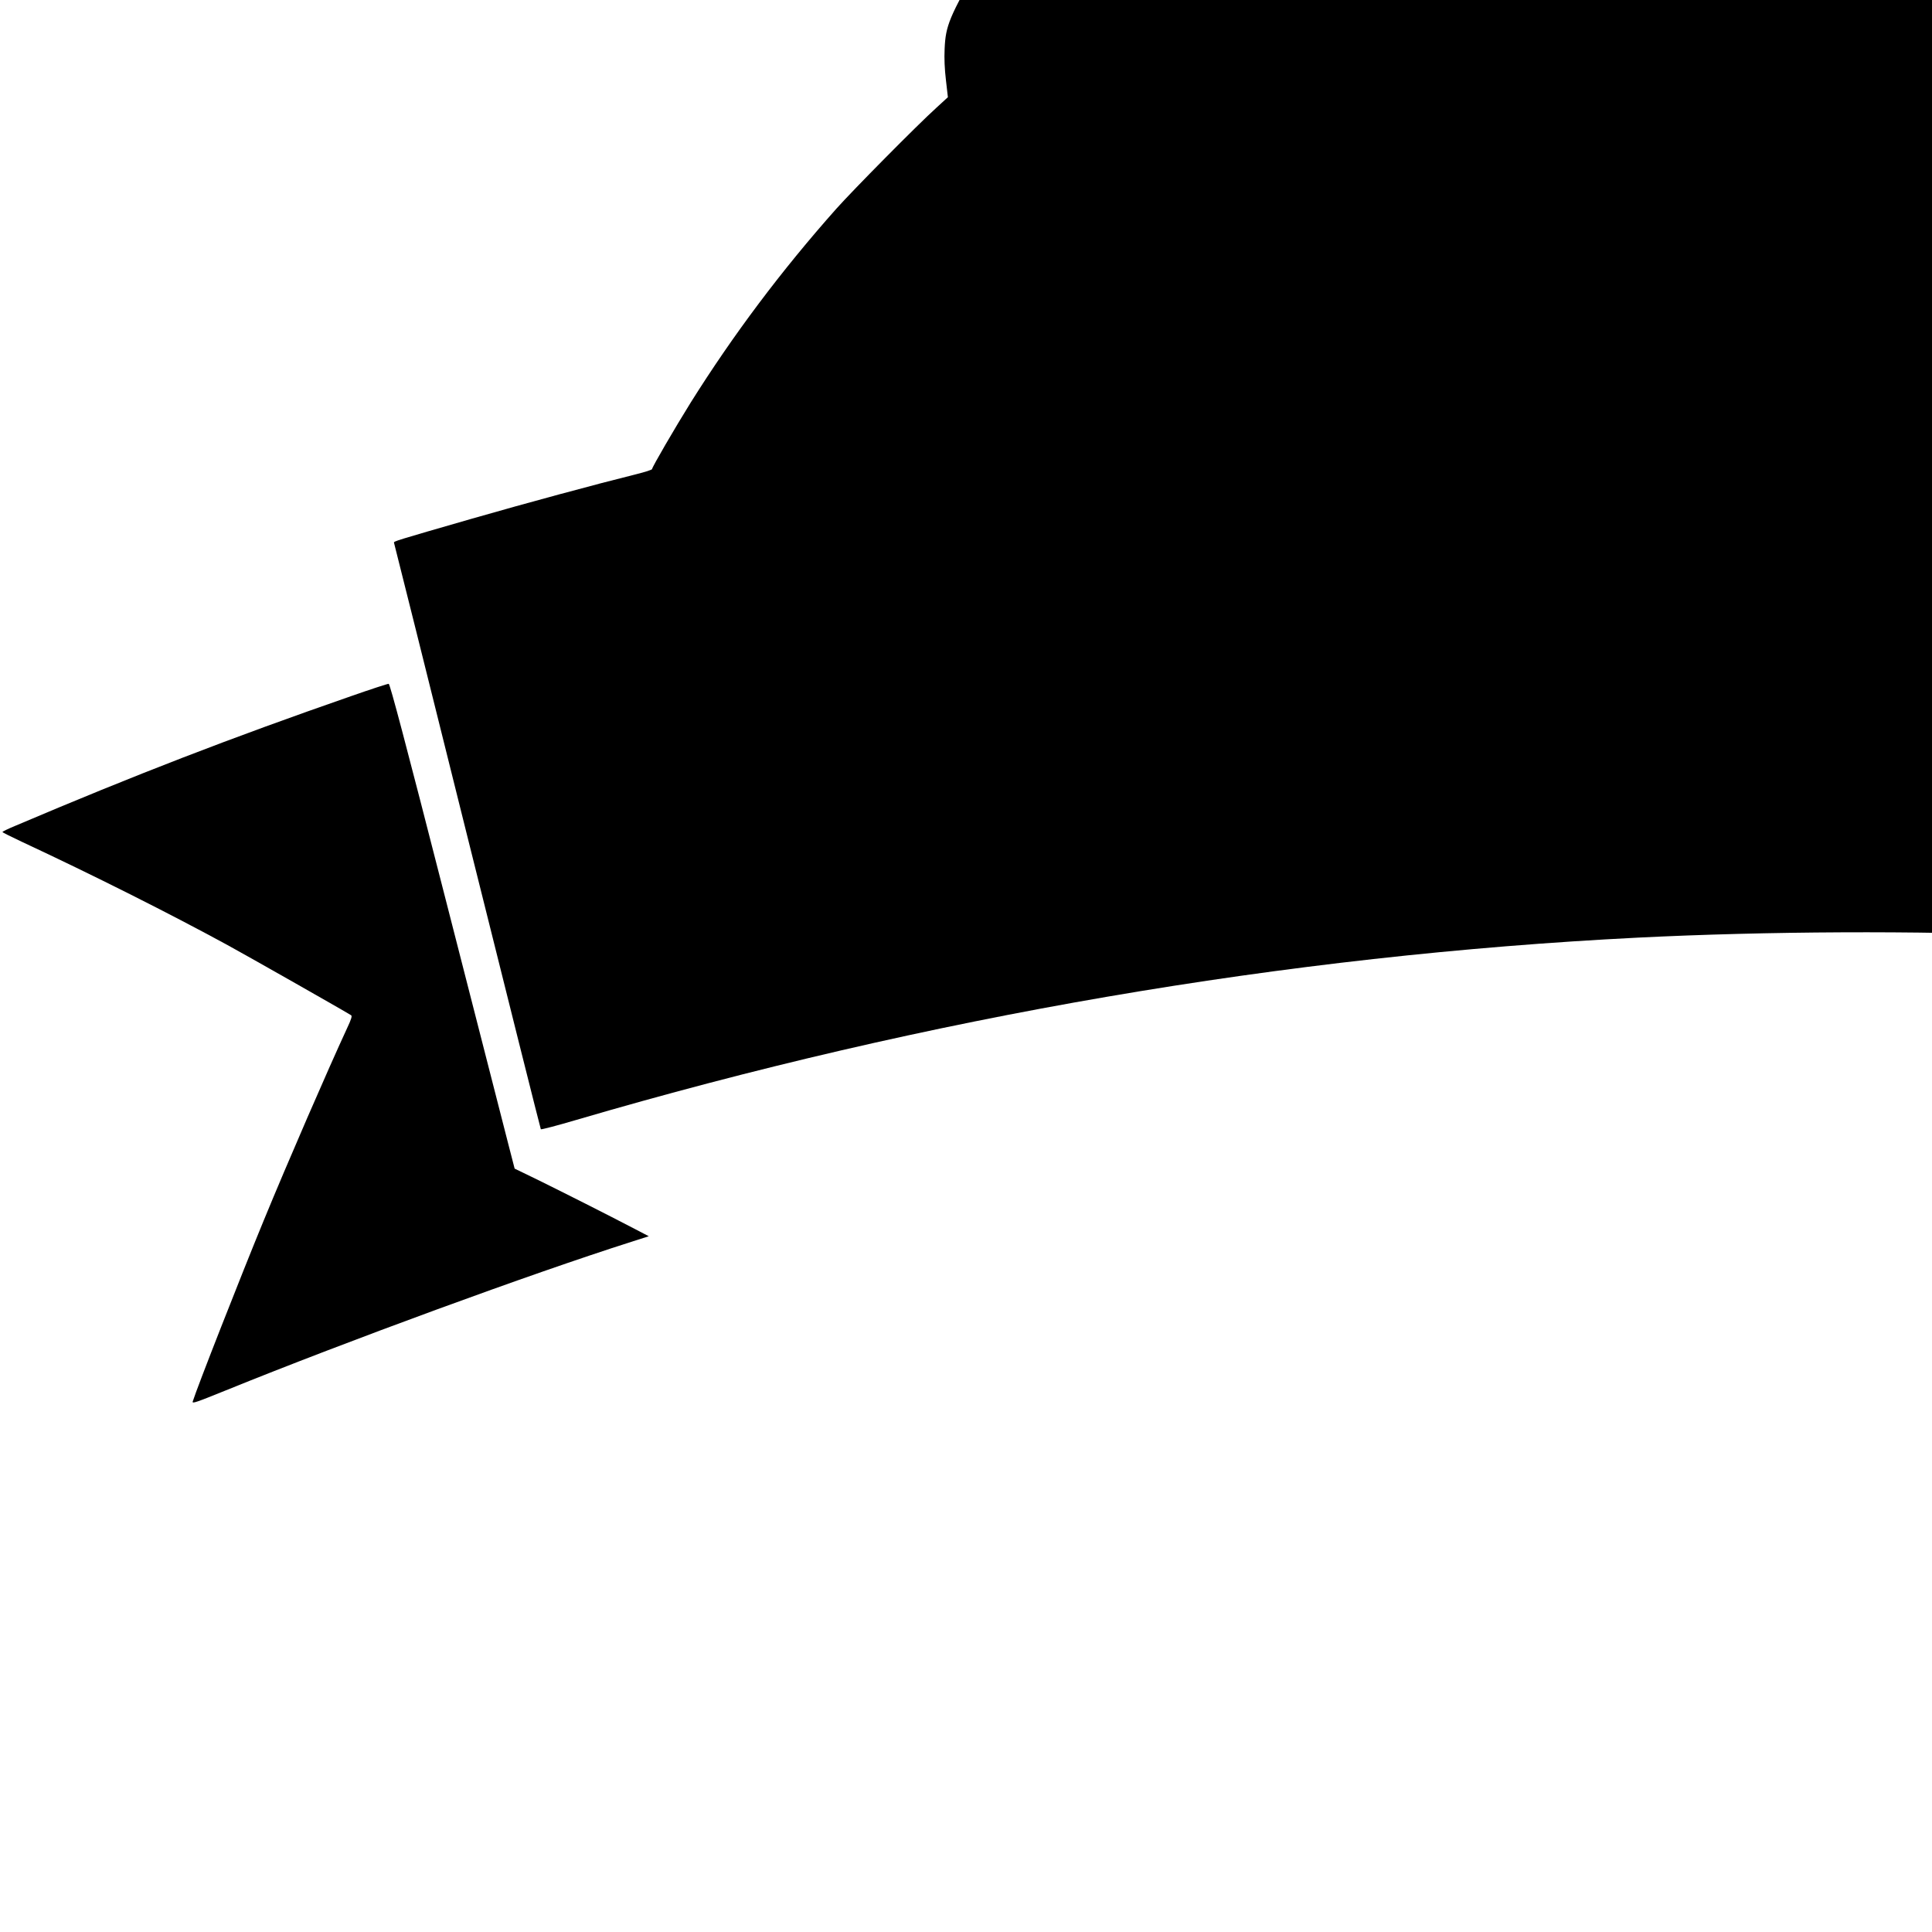
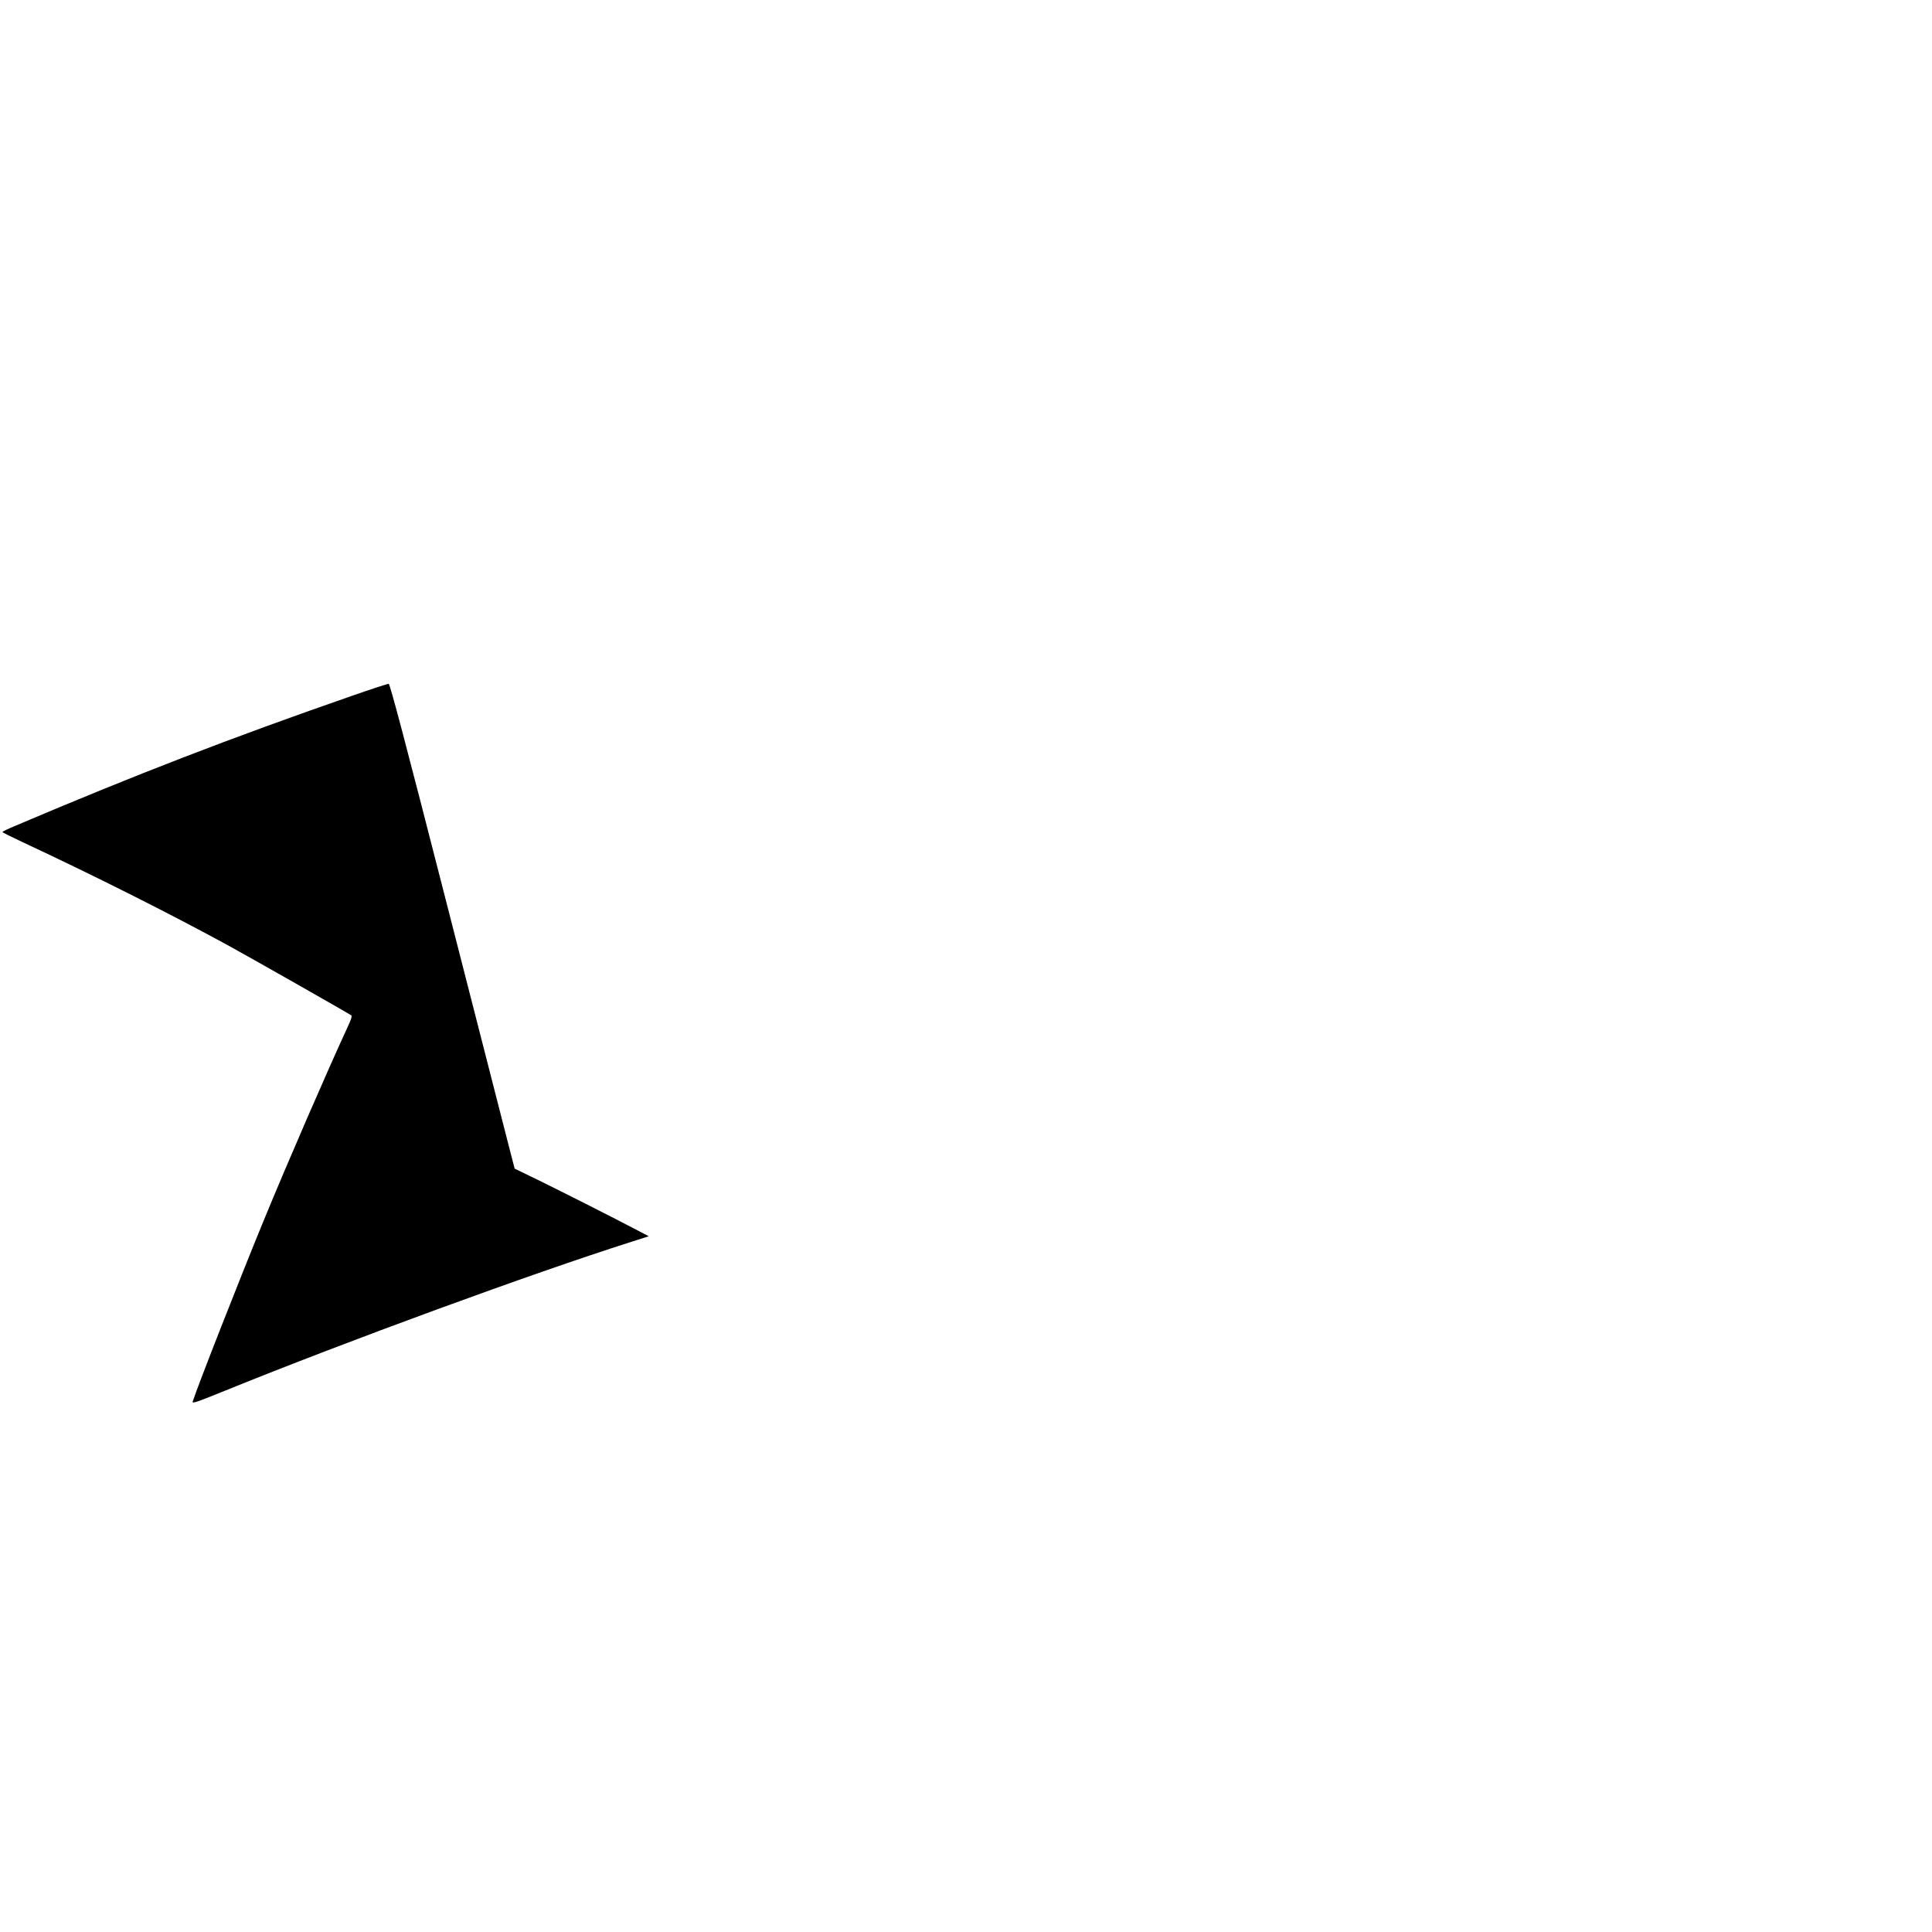
<svg xmlns="http://www.w3.org/2000/svg" version="1.0" width="16pt" height="16pt" viewBox="0 0 16 16" preserveAspectRatio="xMidYMid meet">
  <g transform="translate(0,16) scale(0.001,-0.001)" fill="#000000" stroke="none">
-     <path d="M18816 26384 c-139 -19 -235 -41 -351 -81 -180 -62 -282 -116 -625 -328 -282 -175 -468 -256 -700 -307 -95 -20 -131 -22 -370 -22 -311 0 -367 6 -1100 119 -844 129 -1117 162 -1700 207 -226 18 -1179 17 -1400 0 -774 -61 -1242 -145 -1638 -293 -531 -199 -968 -485 -1403 -919 -400 -398 -706 -823 -999 -1383 -243 -467 -463 -1061 -557 -1505 -25 -118 -27 -144 -27 -367 0 -486 74 -916 383 -2230 143 -612 199 -867 243 -1120 31 -179 33 -203 32 -425 0 -217 -2 -245 -27 -362 -68 -320 -170 -558 -452 -1048 -264 -460 -294 -532 -302 -725 -4 -79 0 -168 11 -260 l16 -140 -97 -89 c-160 -145 -689 -680 -828 -836 -455 -512 -853 -1043 -1205 -1604 -129 -207 -320 -535 -320 -551 0 -6 -71 -28 -157 -49 -300 -74 -870 -228 -1333 -361 -642 -185 -651 -188 -647 -200 2 -5 276 -1099 607 -2430 332 -1331 606 -2423 609 -2427 3 -4 137 31 296 78 2908 853 5882 1363 8790 1509 1063 53 2324 59 3320 15 3177 -141 6182 -655 9385 -1607 13 -3 124 429 623 2432 335 1341 607 2438 605 2440 -5 6 -597 179 -918 269 -290 81 -790 214 -1078 287 l-133 34 225 5 225 5 -93 161 c-350 609 -730 1154 -1172 1685 -969 1163 -2212 2168 -3527 2854 -148 77 -166 89 -162 108 3 12 25 128 50 258 332 1750 814 2789 1440 3106 110 56 195 81 405 119 633 114 1134 233 1500 355 255 85 403 153 566 259 188 123 551 192 1704 325 784 90 1058 130 1267 185 168 44 192 59 330 212 572 635 774 1003 646 1180 -112 156 -533 351 -1167 542 l-210 63 -33 79 c-19 43 -78 176 -131 294 -80 177 -105 222 -141 258 -118 115 -484 293 -1025 498 -120 45 -221 86 -225 91 -5 4 -36 91 -71 193 -141 414 -318 816 -395 897 -39 40 -45 43 -96 43 -134 0 -351 -168 -611 -472 l-101 -118 -76 0 c-167 1 -929 20 -1141 30 -808 36 -1368 97 -1668 181 -241 68 -520 195 -887 404 -479 273 -754 381 -1135 444 -282 47 -648 62 -844 35z m-2378 -8151 c23 -54 42 -101 42 -105 0 -4 -8 -5 -18 -3 -9 1 -87 6 -172 10 -85 4 -156 8 -157 9 -2 1 51 40 118 86 66 45 122 87 125 91 12 20 23 4 62 -88z" />
    <path d="M2905 10234 c-996 -346 -1788 -652 -2783 -1075 -56 -23 -102 -46 -102 -49 0 -4 71 -39 158 -80 598 -279 1226 -595 1705 -856 176 -96 982 -554 1025 -582 9 -6 2 -32 -34 -108 -157 -339 -490 -1105 -691 -1594 -184 -446 -553 -1386 -587 -1497 -6 -19 26 -8 273 92 1010 410 2534 968 3357 1230 l147 47 -119 62 c-218 114 -587 300 -790 400 l-202 98 -57 221 c-31 122 -262 1025 -514 2007 -333 1302 -461 1785 -472 1787 -7 1 -149 -45 -314 -103z" />
-     <path d="M27526 10323 c-3 -10 -228 -891 -501 -1958 -273 -1067 -503 -1963 -511 -1992 l-15 -52 -297 -146 c-345 -169 -804 -407 -798 -413 2 -2 208 -72 458 -157 1032 -348 1877 -659 2866 -1055 243 -97 442 -173 442 -169 0 10 -169 456 -290 764 -263 672 -581 1428 -889 2114 -78 172 -141 317 -141 322 0 13 600 357 1075 616 337 184 1153 595 1557 783 146 69 263 128 260 131 -4 4 -97 45 -207 92 -744 316 -1550 632 -2255 882 -316 112 -731 255 -741 255 -4 0 -10 -8 -13 -17z" />
  </g>
</svg>